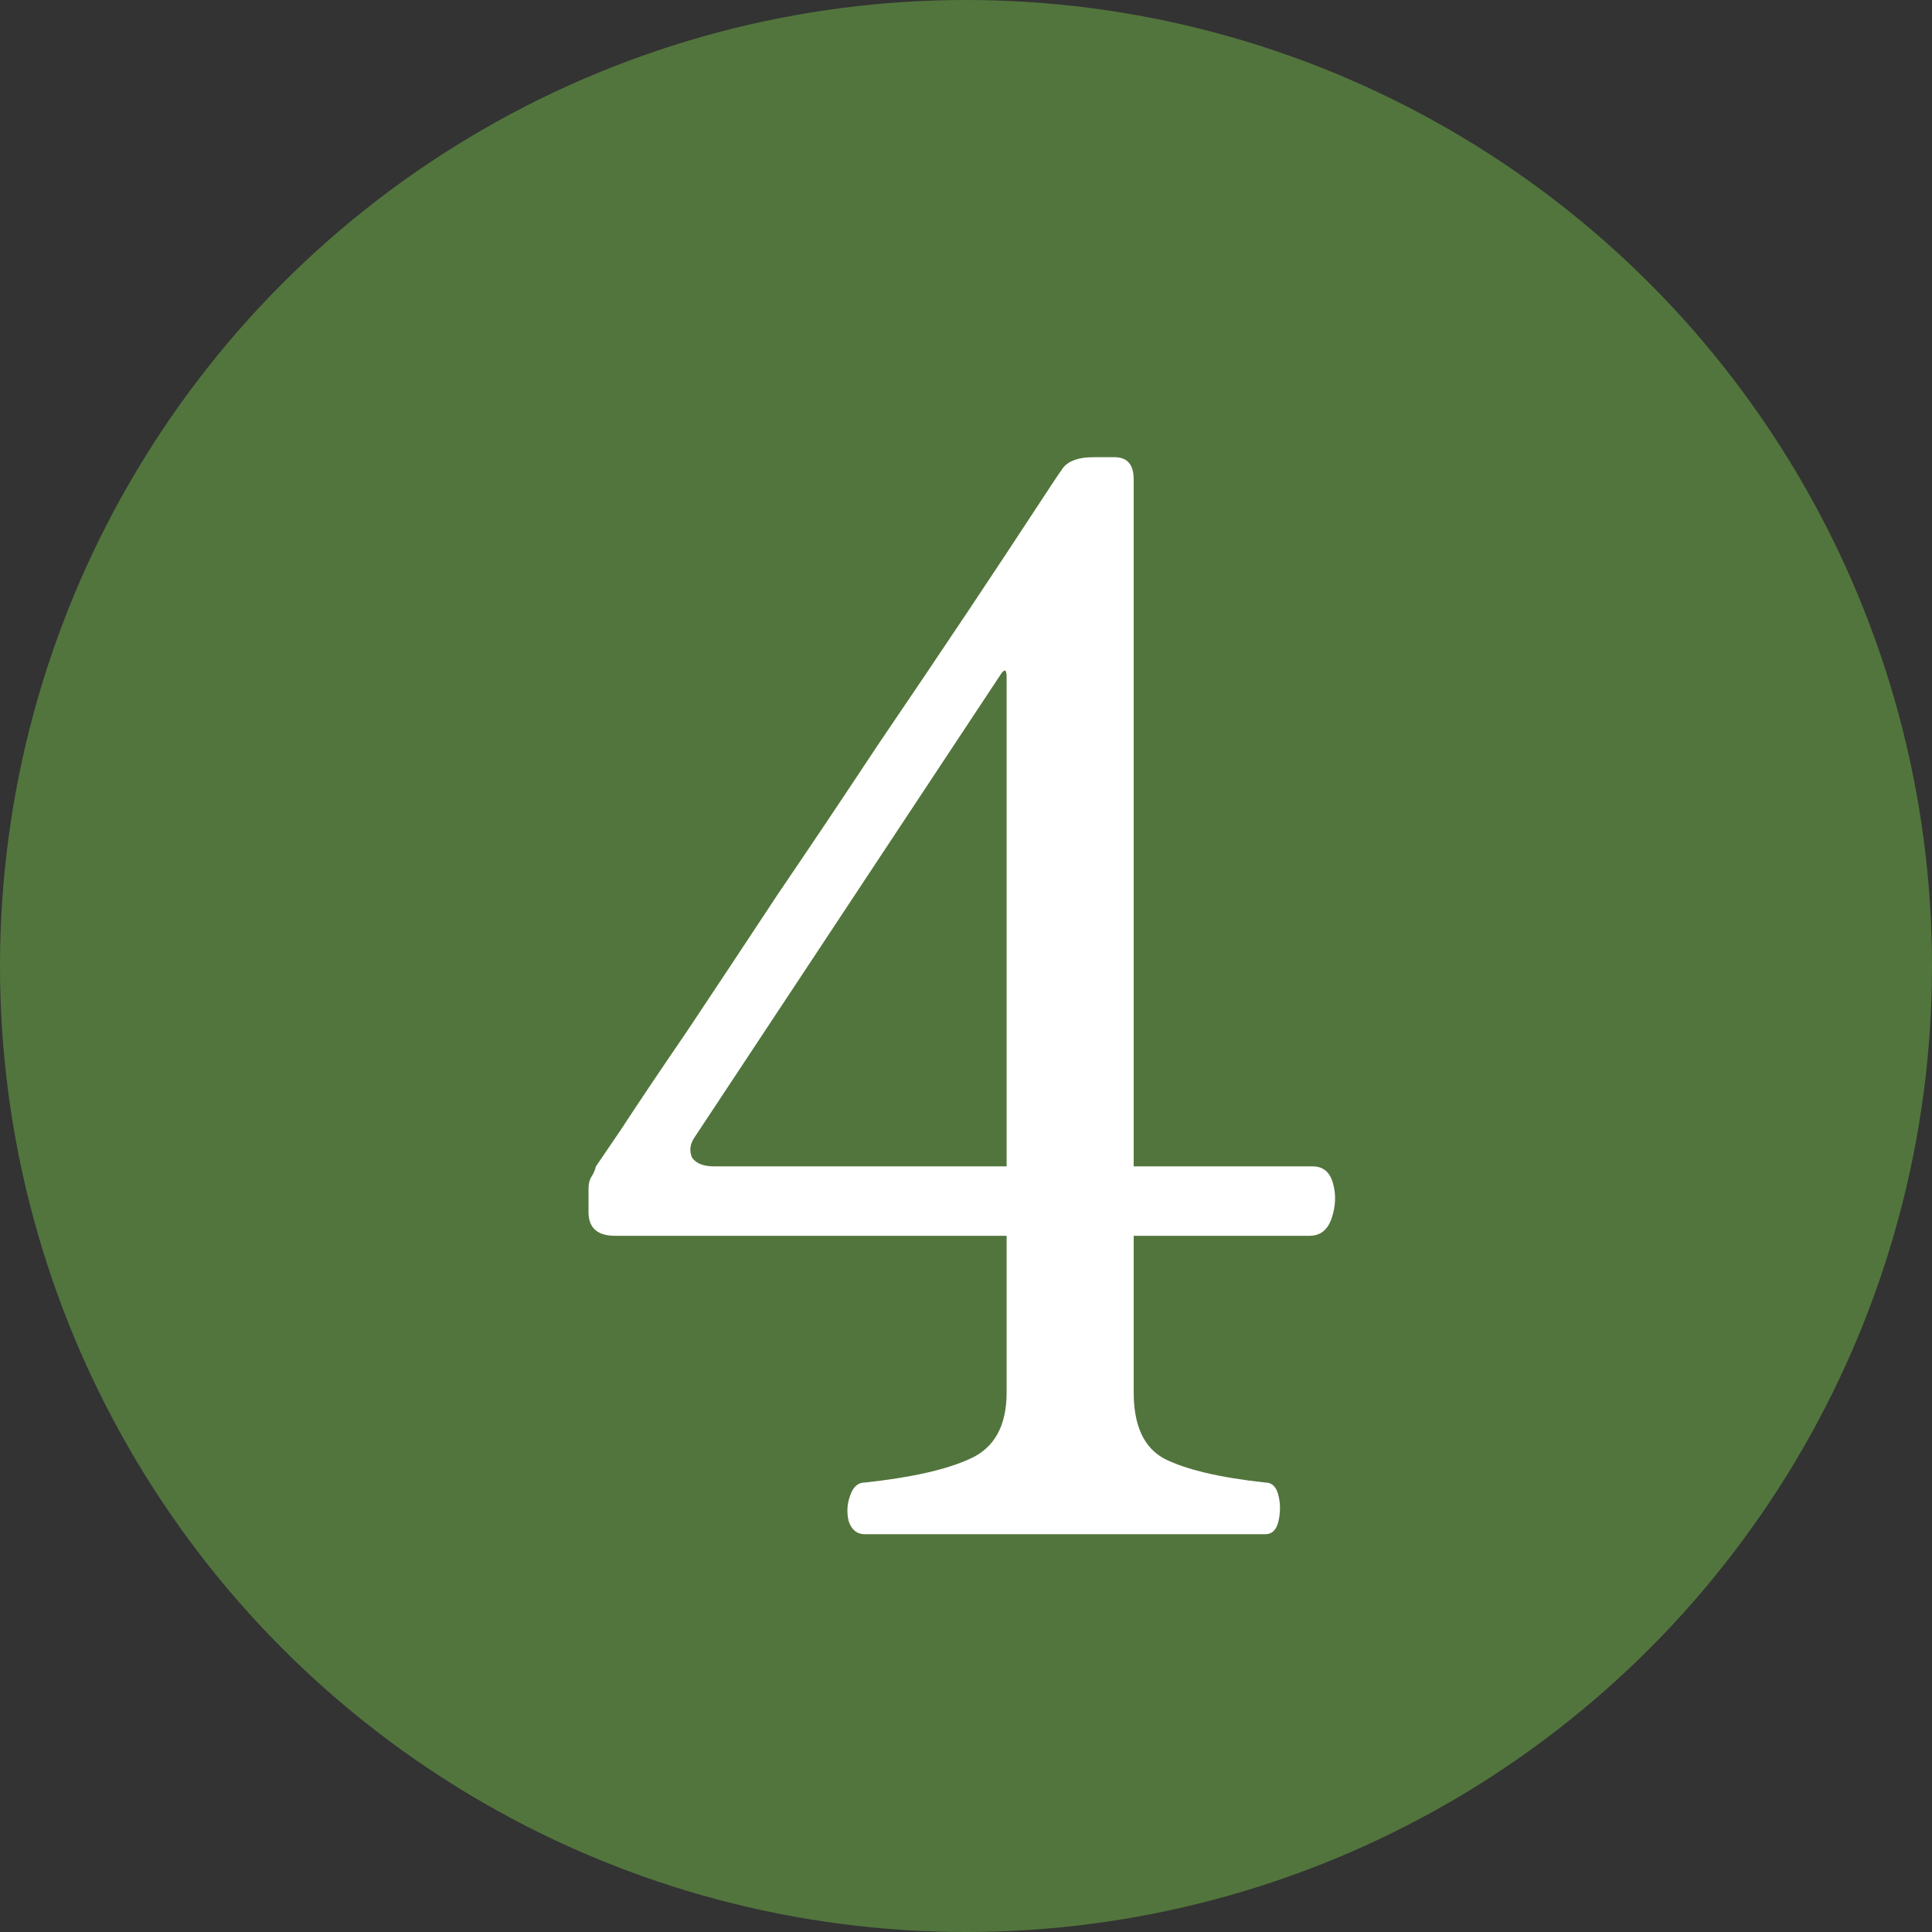
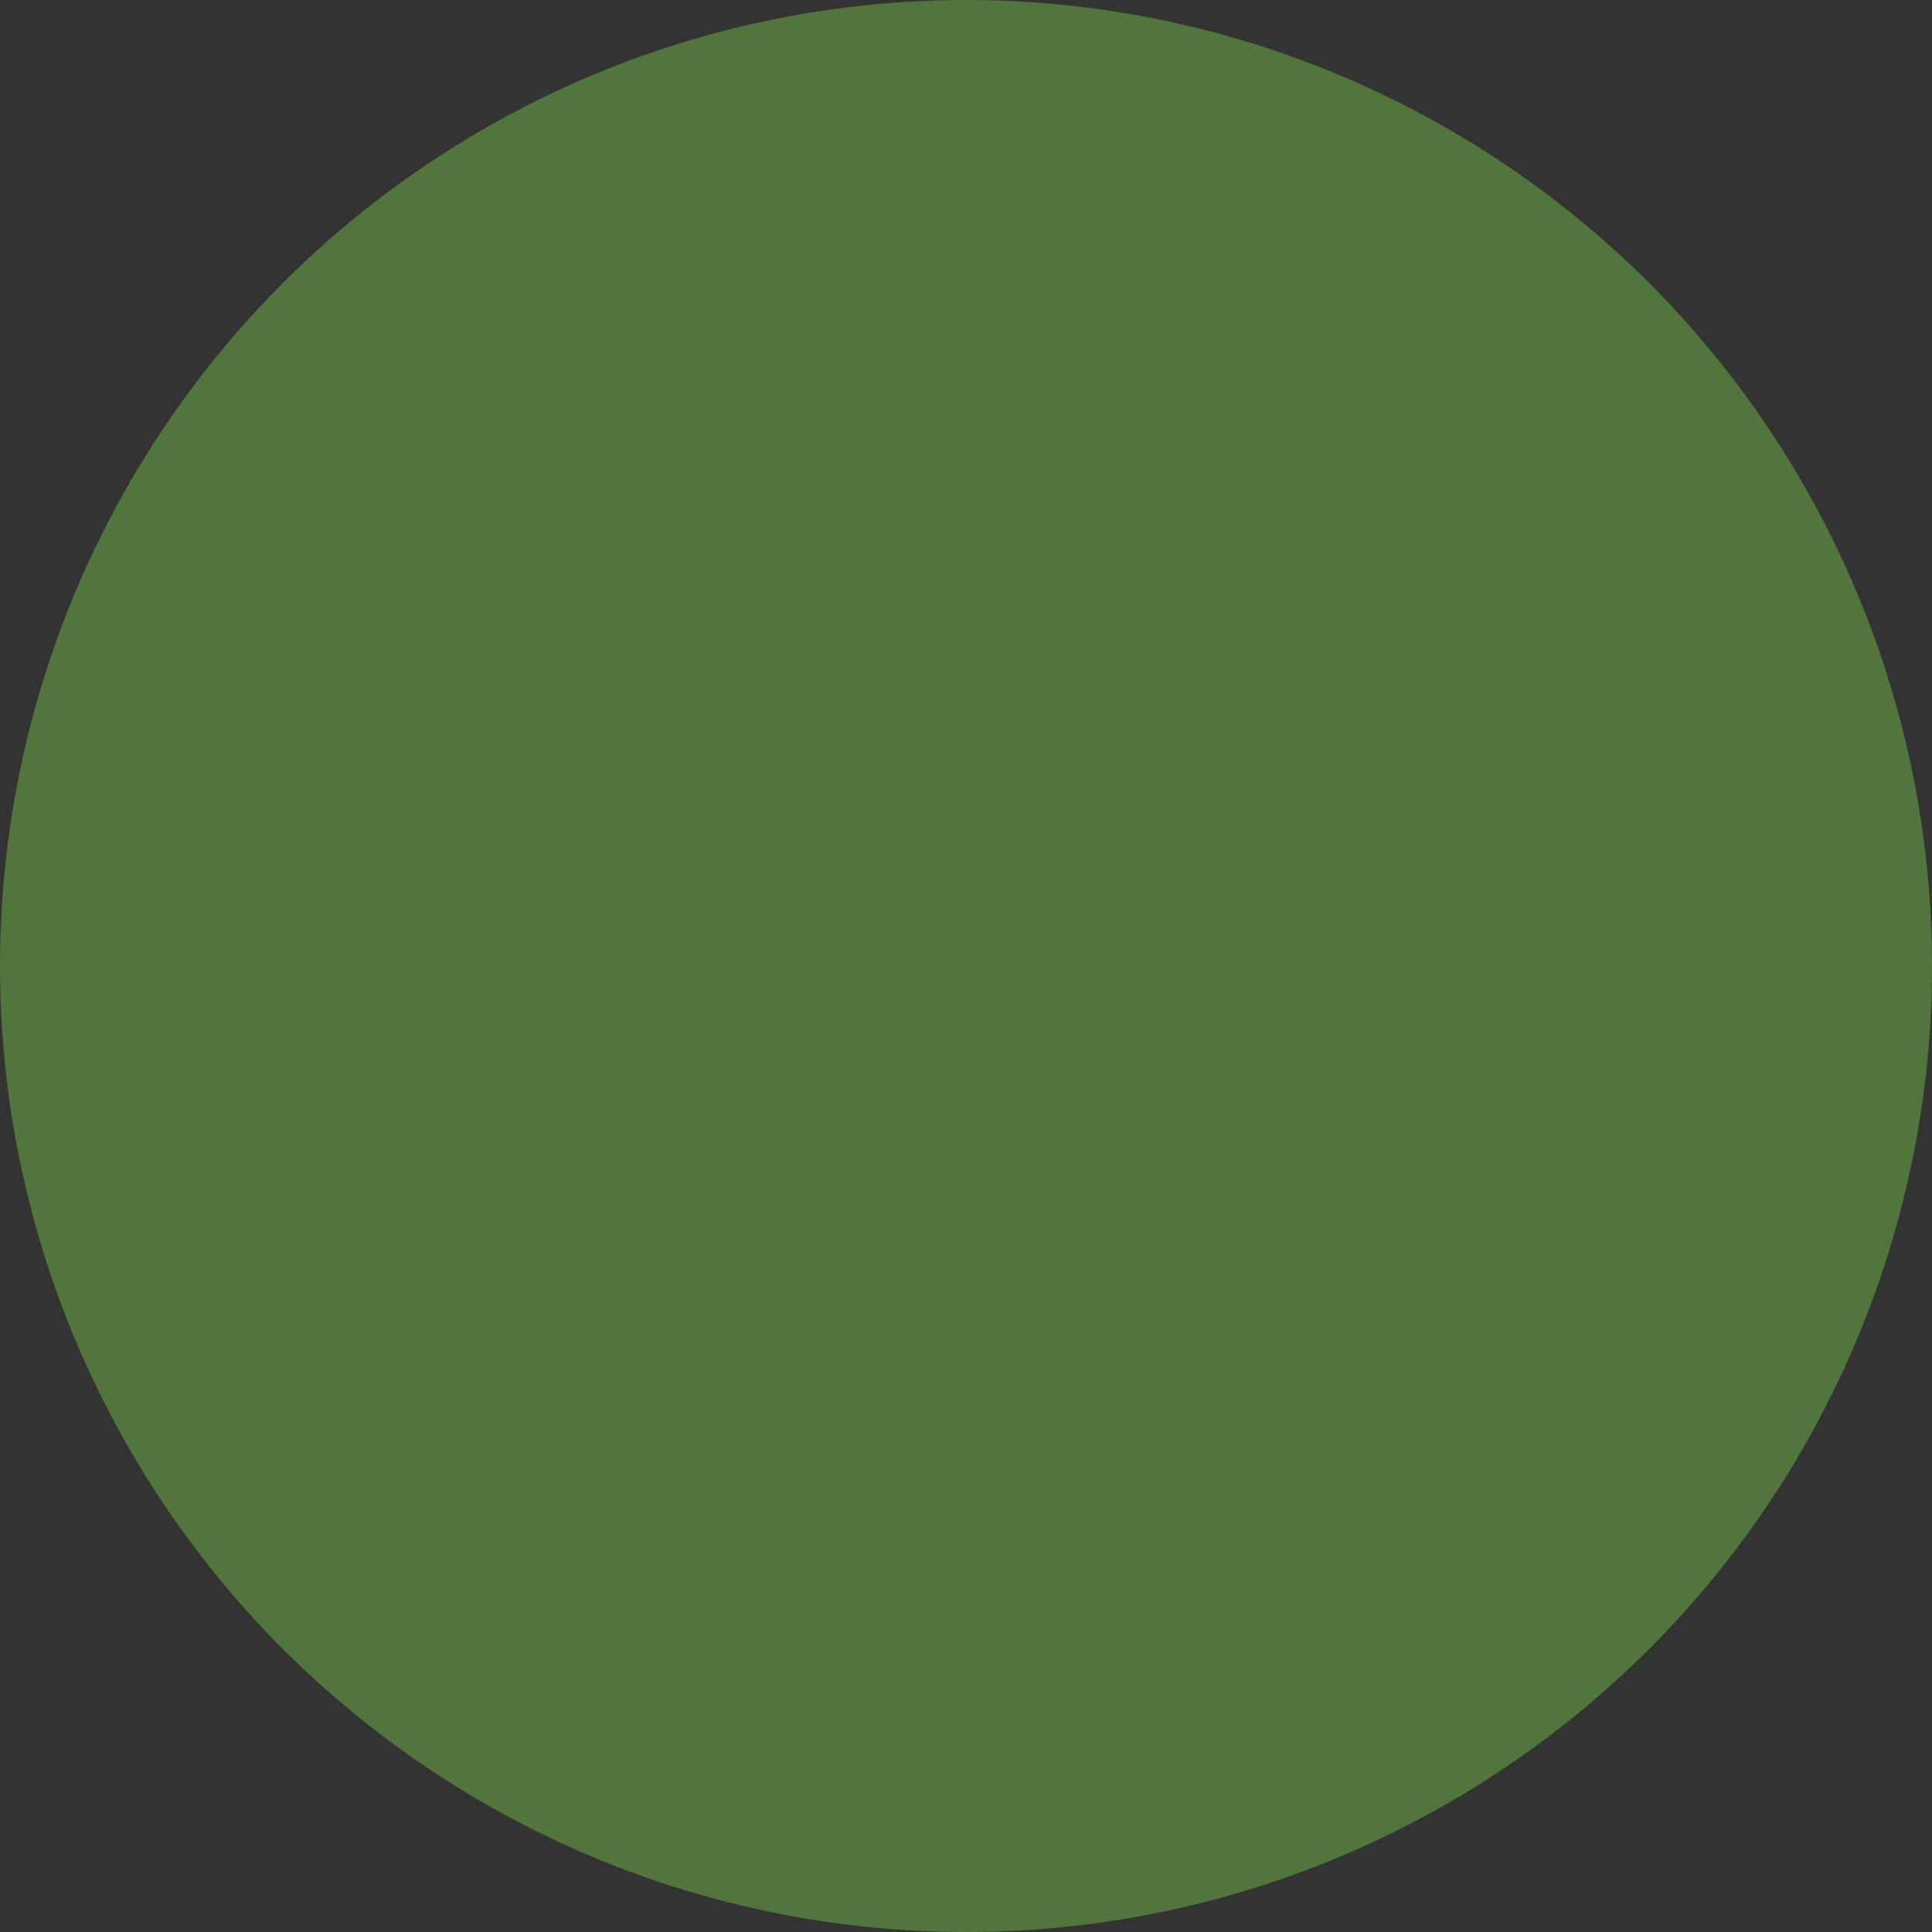
<svg xmlns="http://www.w3.org/2000/svg" width="34" height="34" viewBox="0 0 34 34" fill="none">
  <rect x="0" y="0" width="34" height="34" fill="#333333" stroke="none" />
  <circle cx="17" cy="17" r="17" fill="#52753D" />
-   <path d="M15.22 27C15.081 27 14.986 26.922 14.934 26.766C14.899 26.61 14.908 26.463 14.96 26.324C15.011 26.168 15.098 26.09 15.22 26.09C16.034 26.003 16.649 25.865 17.066 25.674C17.499 25.483 17.715 25.093 17.715 24.504V21.748H10.825C10.514 21.748 10.357 21.609 10.357 21.332V20.916C10.357 20.829 10.375 20.76 10.409 20.708C10.444 20.656 10.47 20.595 10.488 20.526C10.488 20.526 10.635 20.309 10.93 19.876C11.224 19.425 11.614 18.845 12.1 18.134C12.585 17.406 13.114 16.609 13.685 15.742C14.275 14.875 14.855 14.009 15.428 13.142C16.017 12.275 16.554 11.478 17.04 10.75C17.525 10.022 17.915 9.433 18.209 8.982C18.504 8.531 18.66 8.297 18.677 8.28C18.764 8.124 18.955 8.046 19.25 8.046H19.613C19.839 8.046 19.951 8.176 19.951 8.436V20.526H23.098C23.288 20.526 23.41 20.63 23.462 20.838C23.514 21.029 23.505 21.228 23.436 21.436C23.366 21.644 23.236 21.748 23.046 21.748H19.951V24.504C19.951 25.093 20.134 25.483 20.497 25.674C20.879 25.865 21.468 26.003 22.265 26.09C22.387 26.09 22.465 26.168 22.5 26.324C22.534 26.463 22.534 26.61 22.5 26.766C22.465 26.922 22.387 27 22.265 27H15.22ZM12.568 20.526H17.715V11.92C17.715 11.781 17.681 11.764 17.611 11.868L12.229 20.006C12.143 20.127 12.126 20.249 12.178 20.37C12.247 20.474 12.377 20.526 12.568 20.526Z" fill="white" />
</svg>